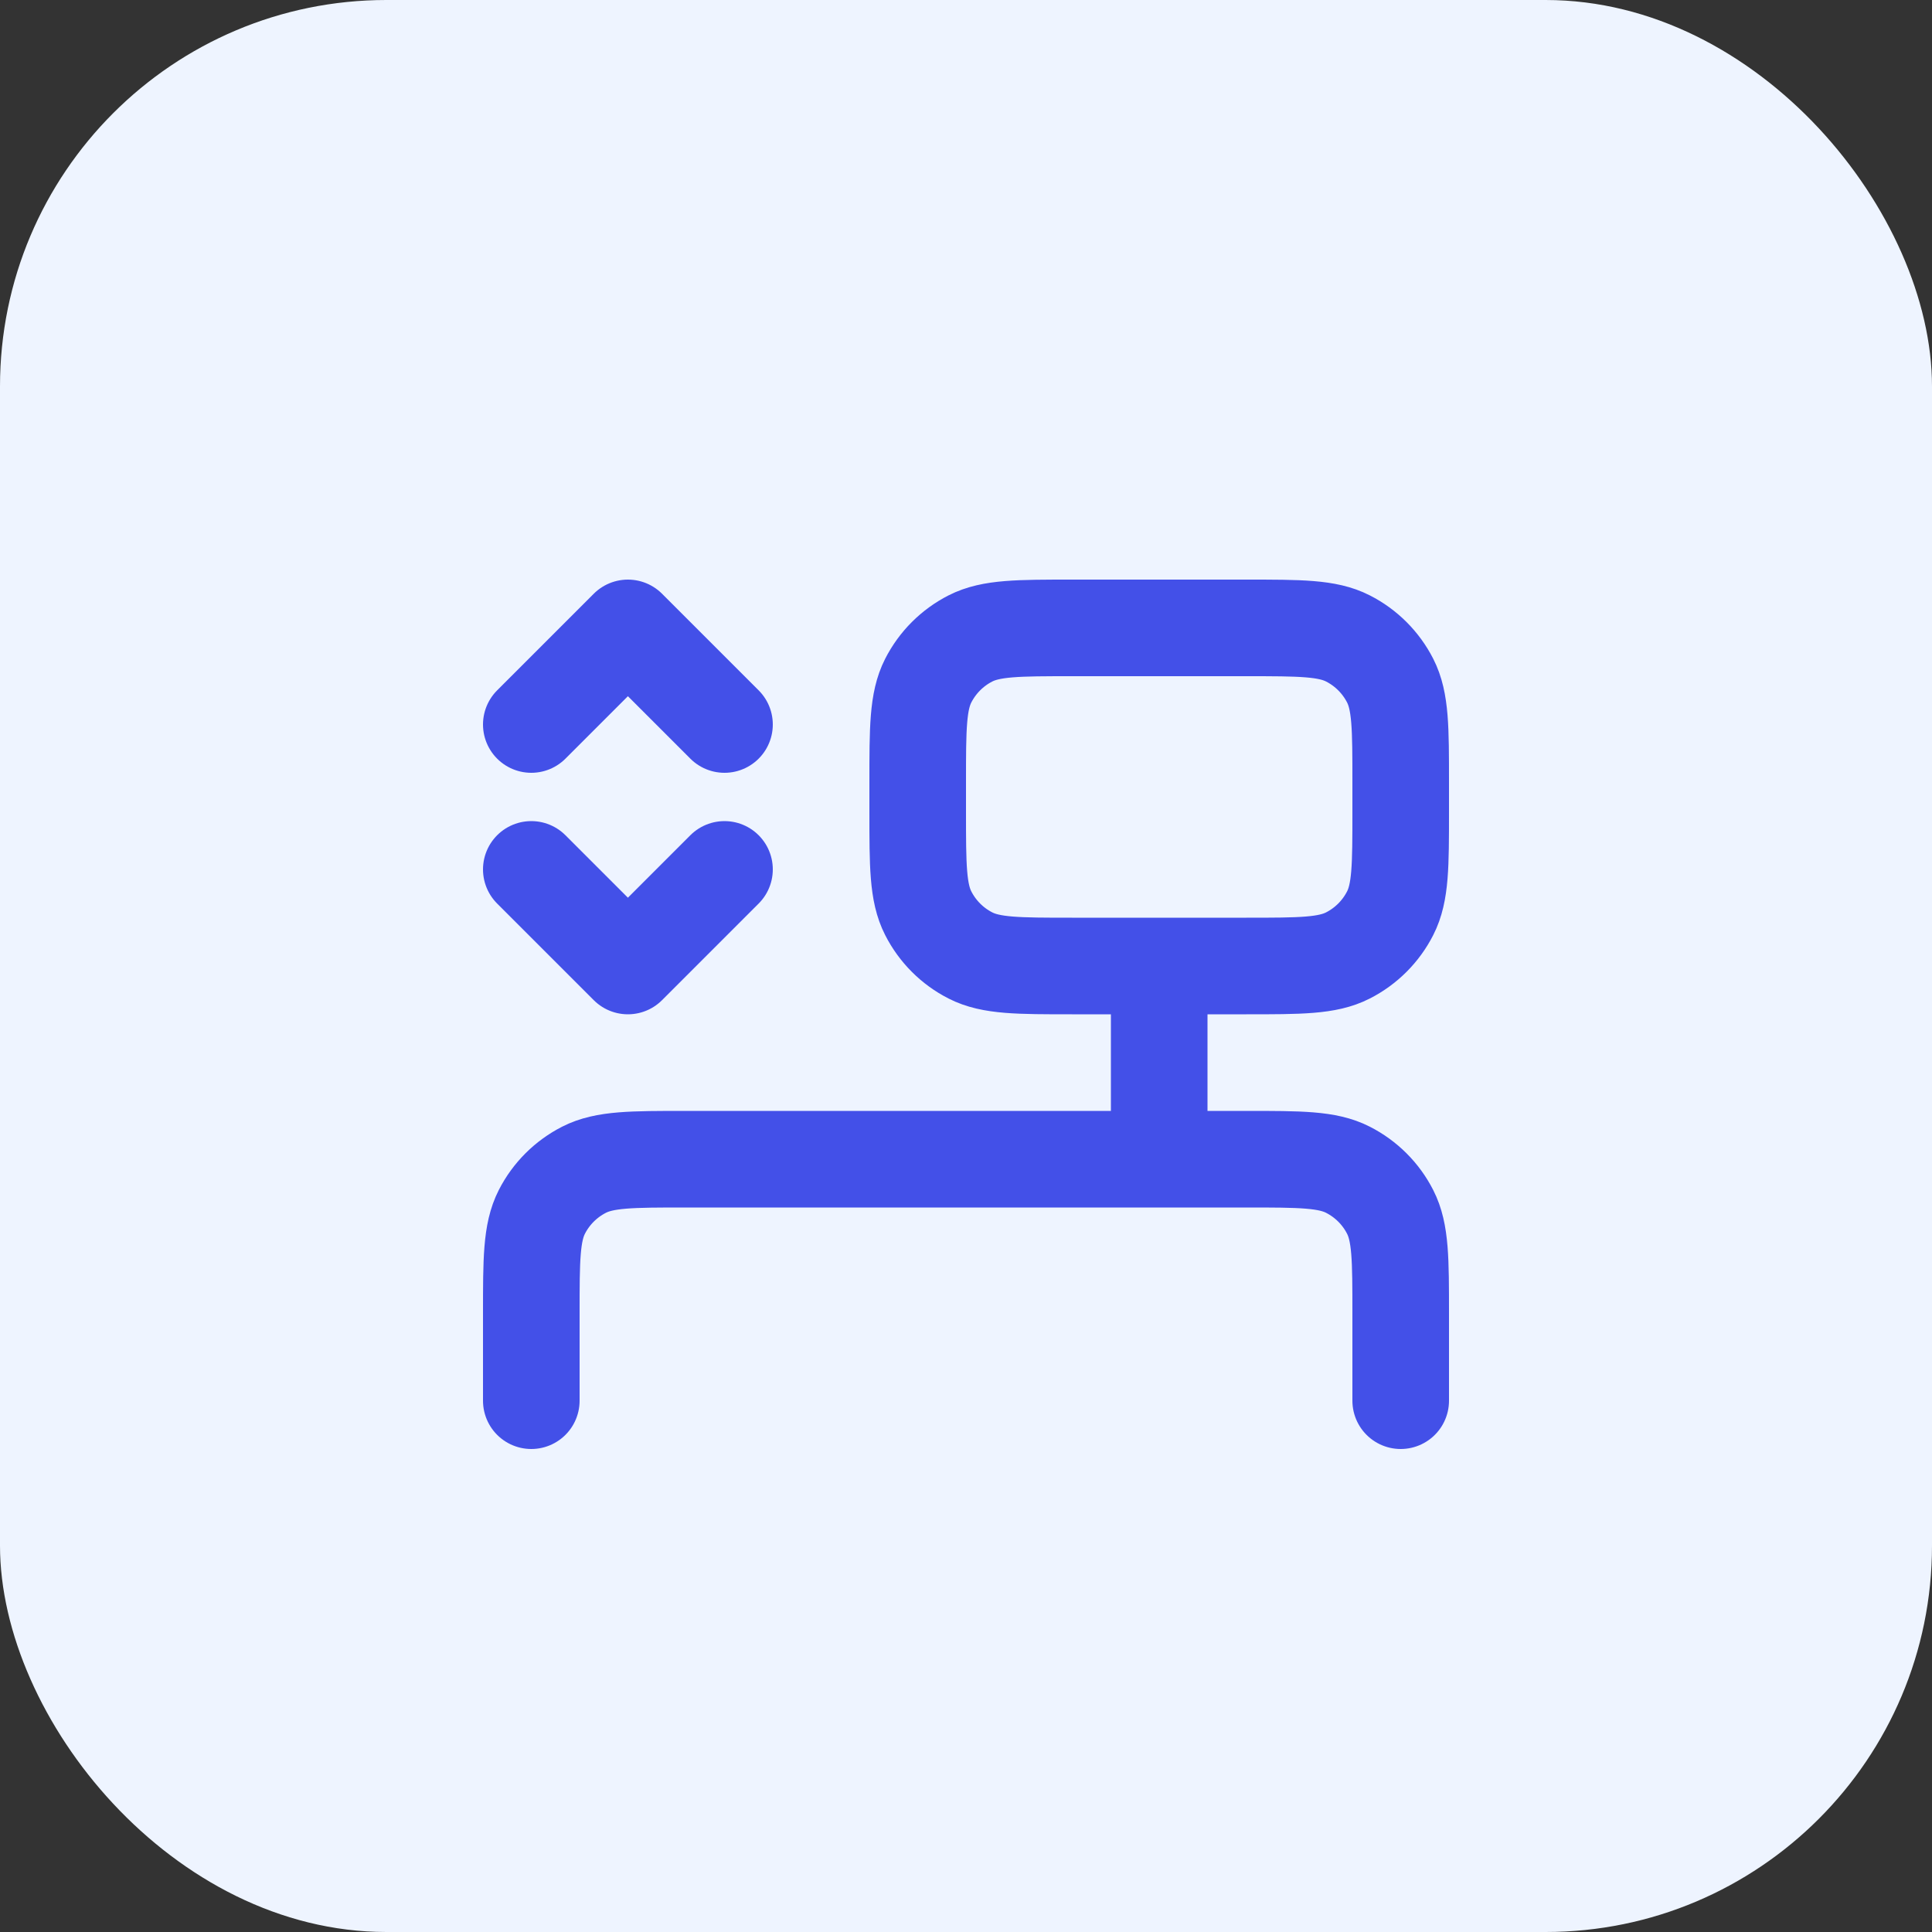
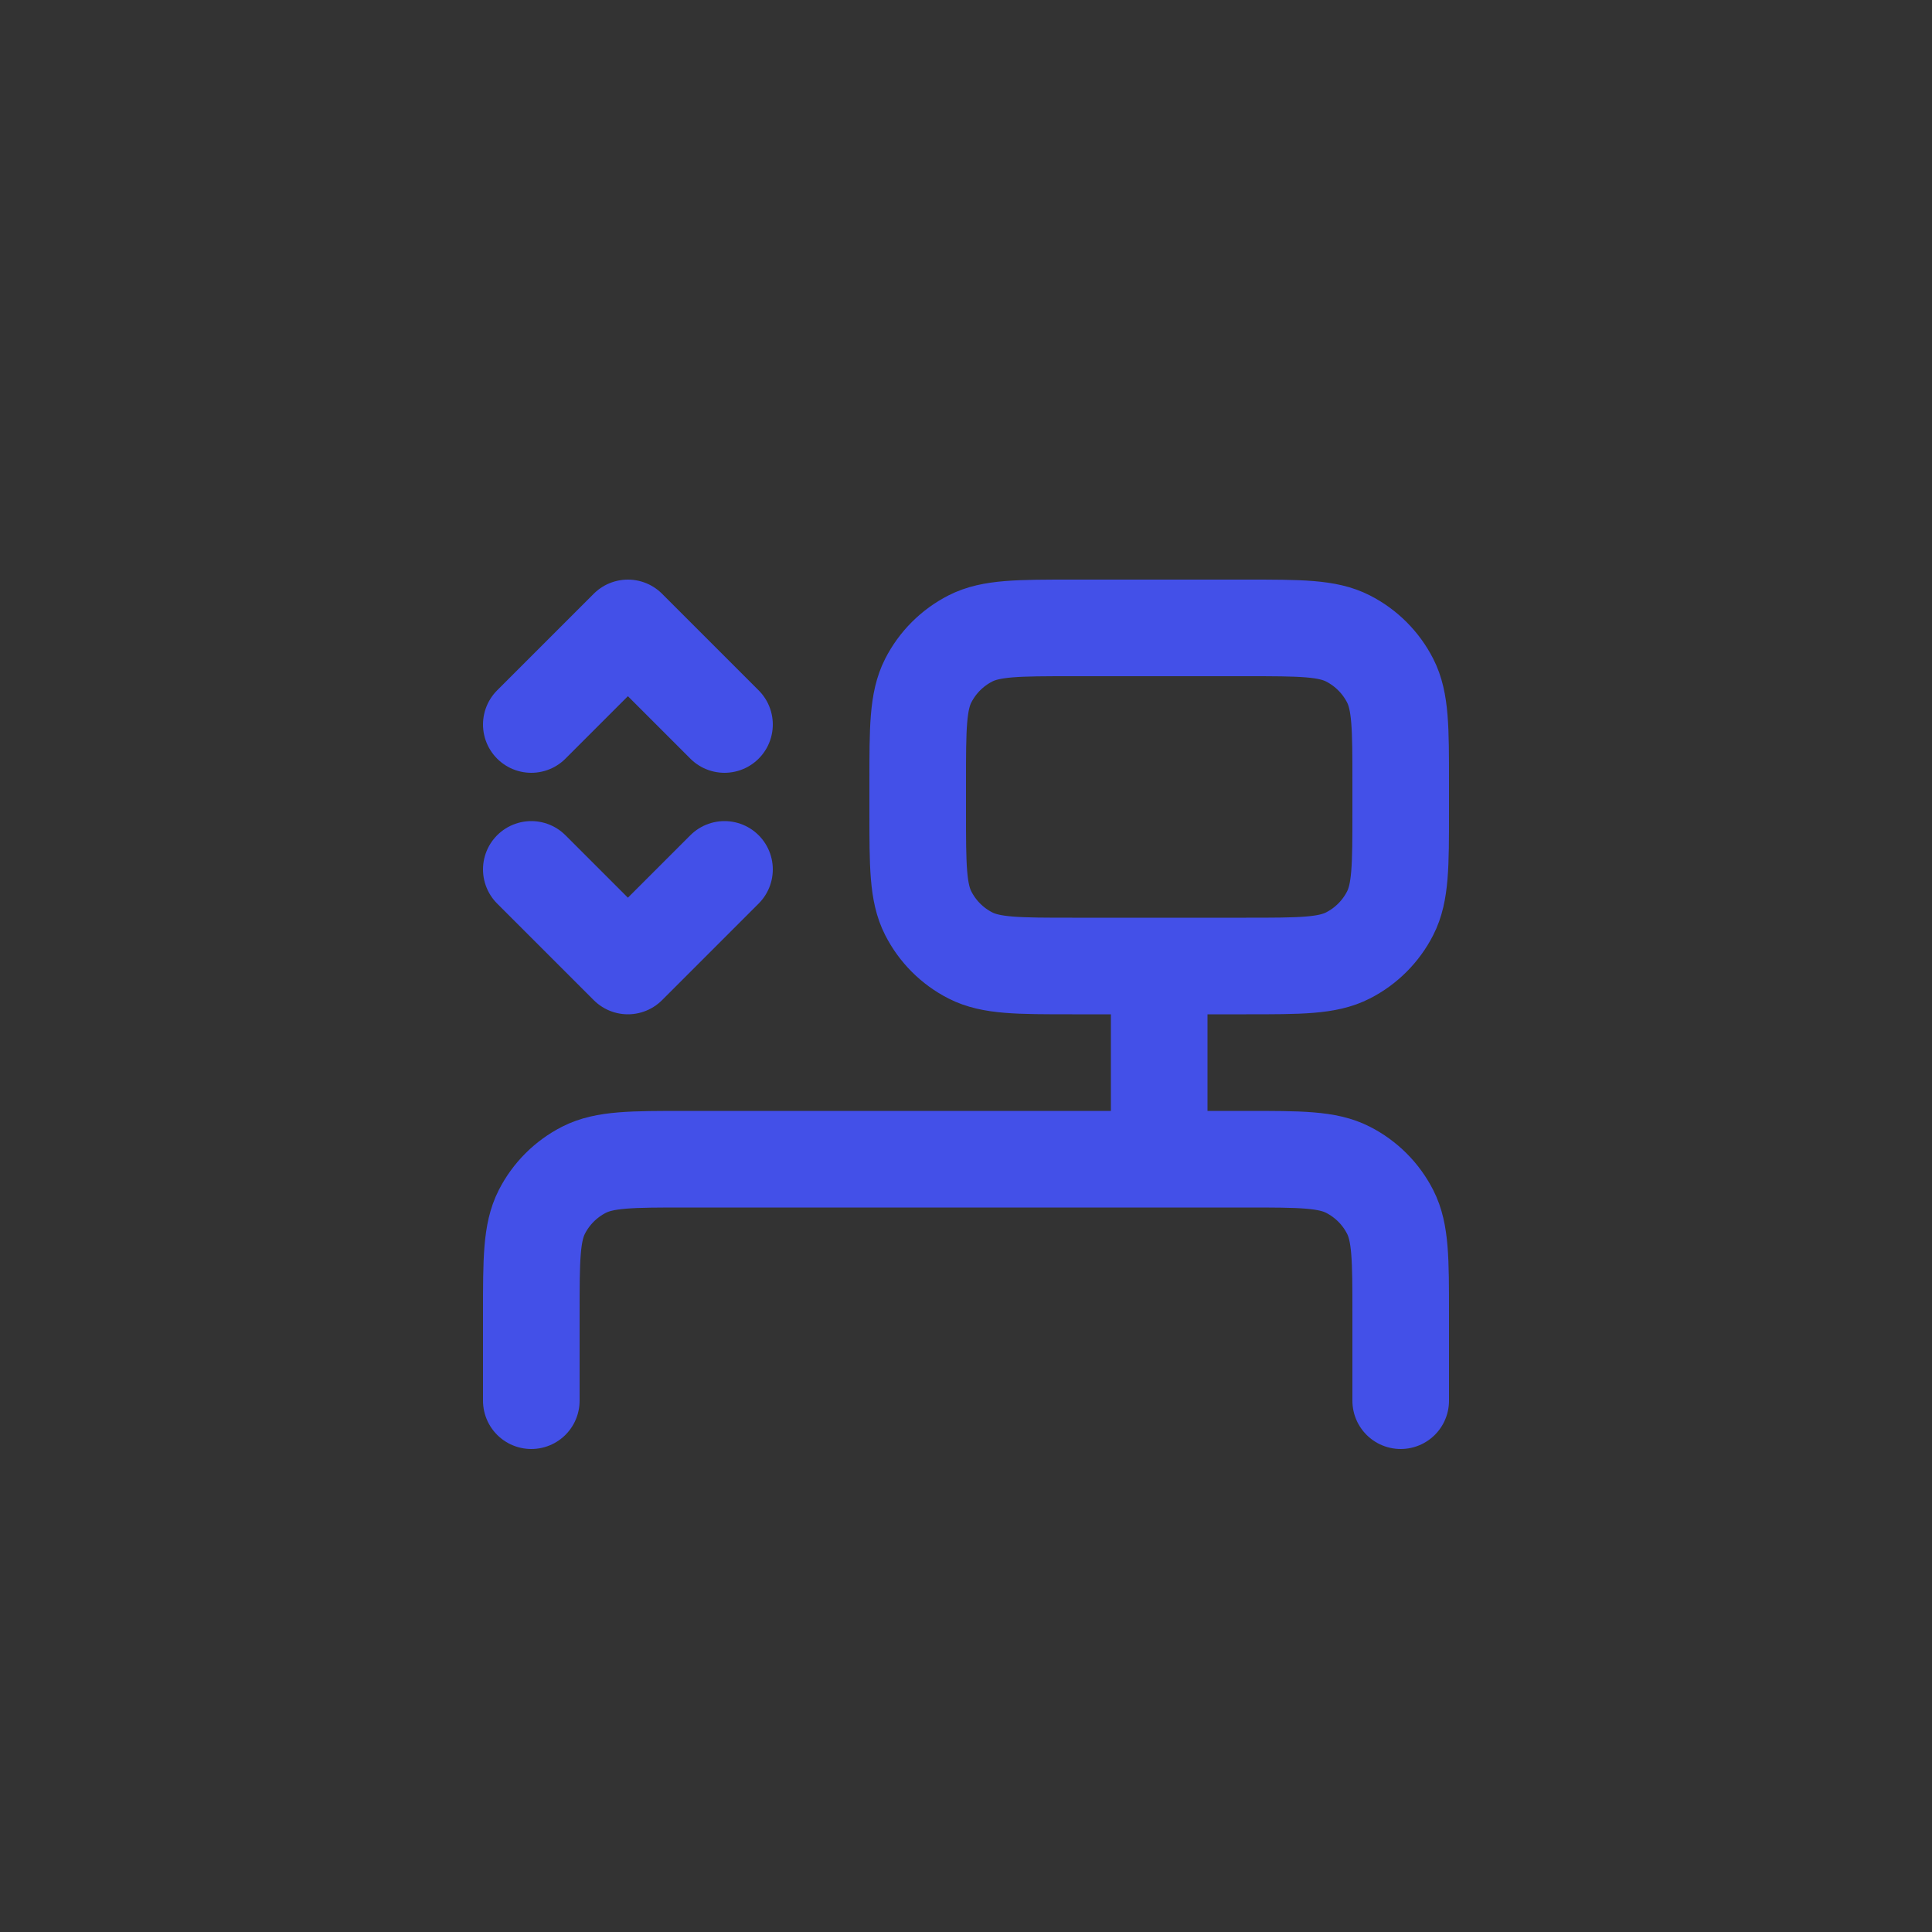
<svg xmlns="http://www.w3.org/2000/svg" width="40" height="40" viewBox="0 0 40 40" fill="none">
  <rect x="0" y="0" width="40" height="40" fill="#333333" stroke="none" />
-   <rect width="40" height="40" rx="8" fill="#EEF4FF" />
  <path d="M24 20V23M24 20H25.803C26.921 20 27.48 20 27.907 19.782C28.284 19.59 28.59 19.284 28.782 18.907C29 18.48 29 17.921 29 16.803V16.197C29 15.079 29 14.519 28.782 14.092C28.59 13.716 28.284 13.41 27.907 13.218C27.48 13 26.92 13 25.8 13H22.2C21.08 13 20.52 13 20.092 13.218C19.715 13.41 19.41 13.716 19.218 14.092C19 14.52 19 15.08 19 16.2V16.8C19 17.92 19 18.48 19.218 18.907C19.41 19.284 19.715 19.59 20.092 19.782C20.519 20 21.079 20 22.197 20H24ZM15 18L13 20L11 18M11 15L13 13L15 15M11 29V27.2C11 26.08 11 25.52 11.218 25.092C11.41 24.715 11.716 24.41 12.092 24.218C12.52 24 13.08 24 14.2 24H25.8C26.92 24 27.48 24 27.907 24.218C28.284 24.41 28.59 24.715 28.782 25.092C29 25.519 29 26.079 29 27.197V29" stroke="#4350E8" stroke-width="2" stroke-linecap="round" stroke-linejoin="round" />
</svg>